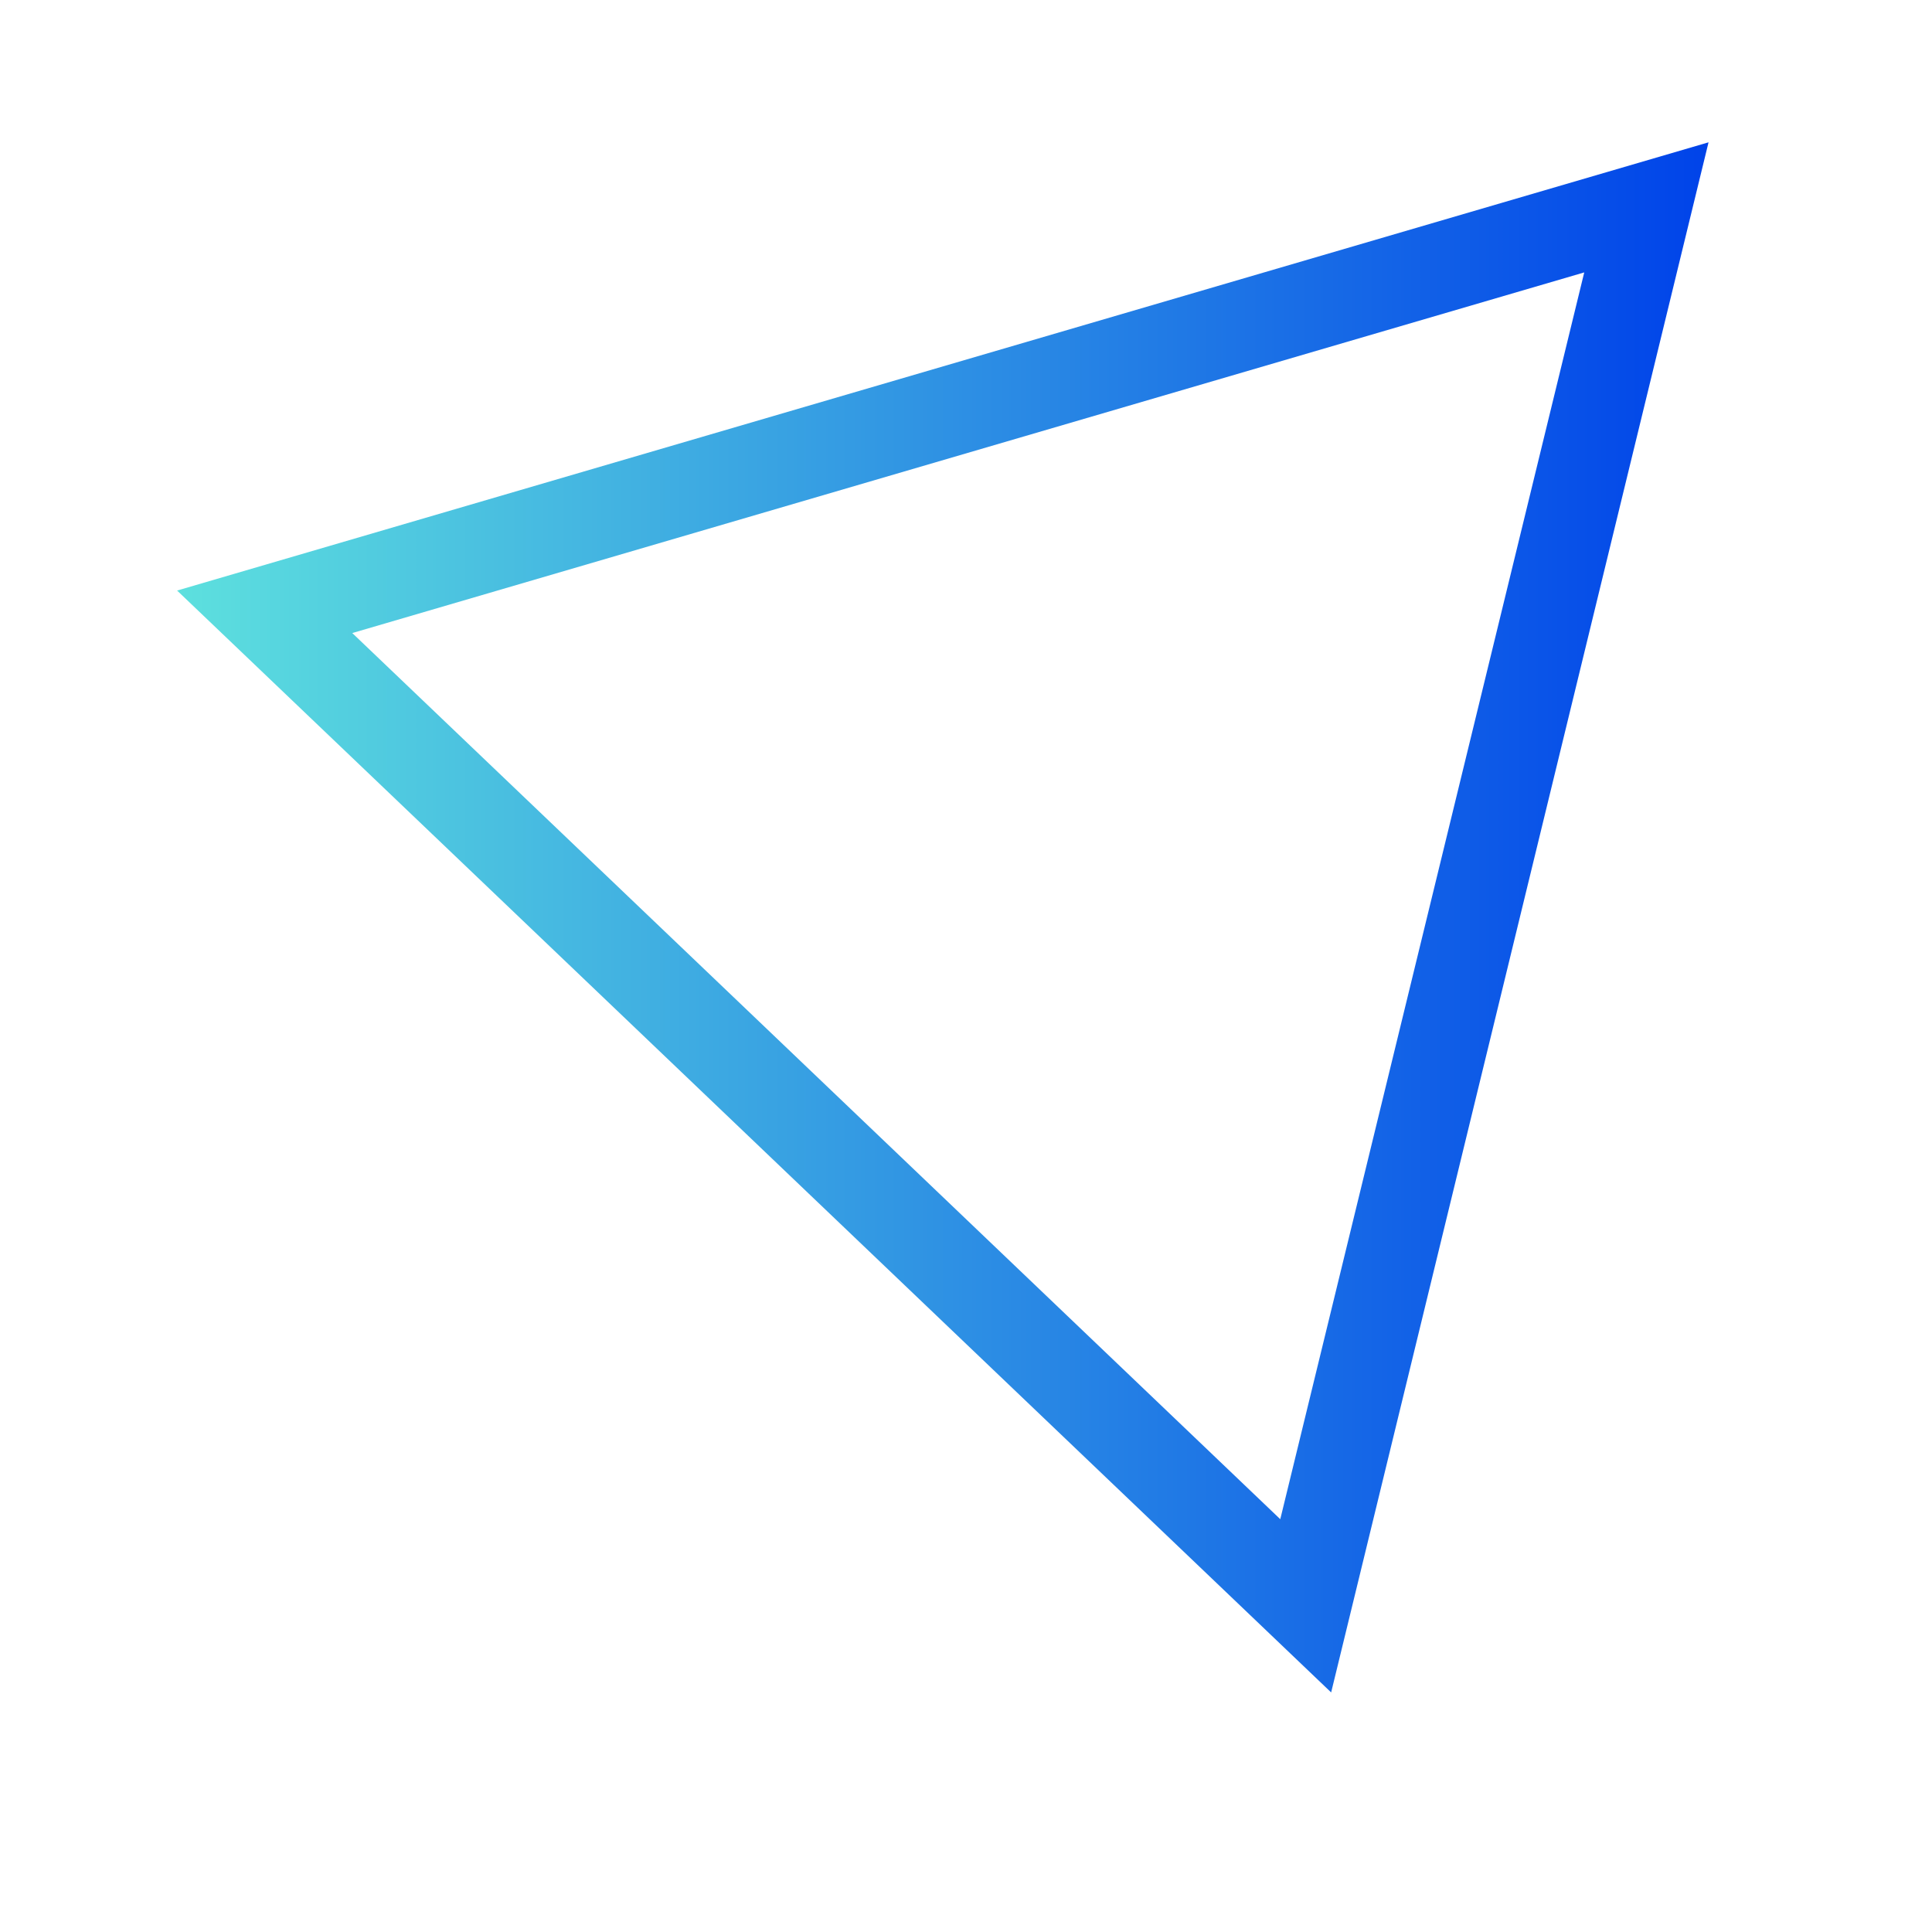
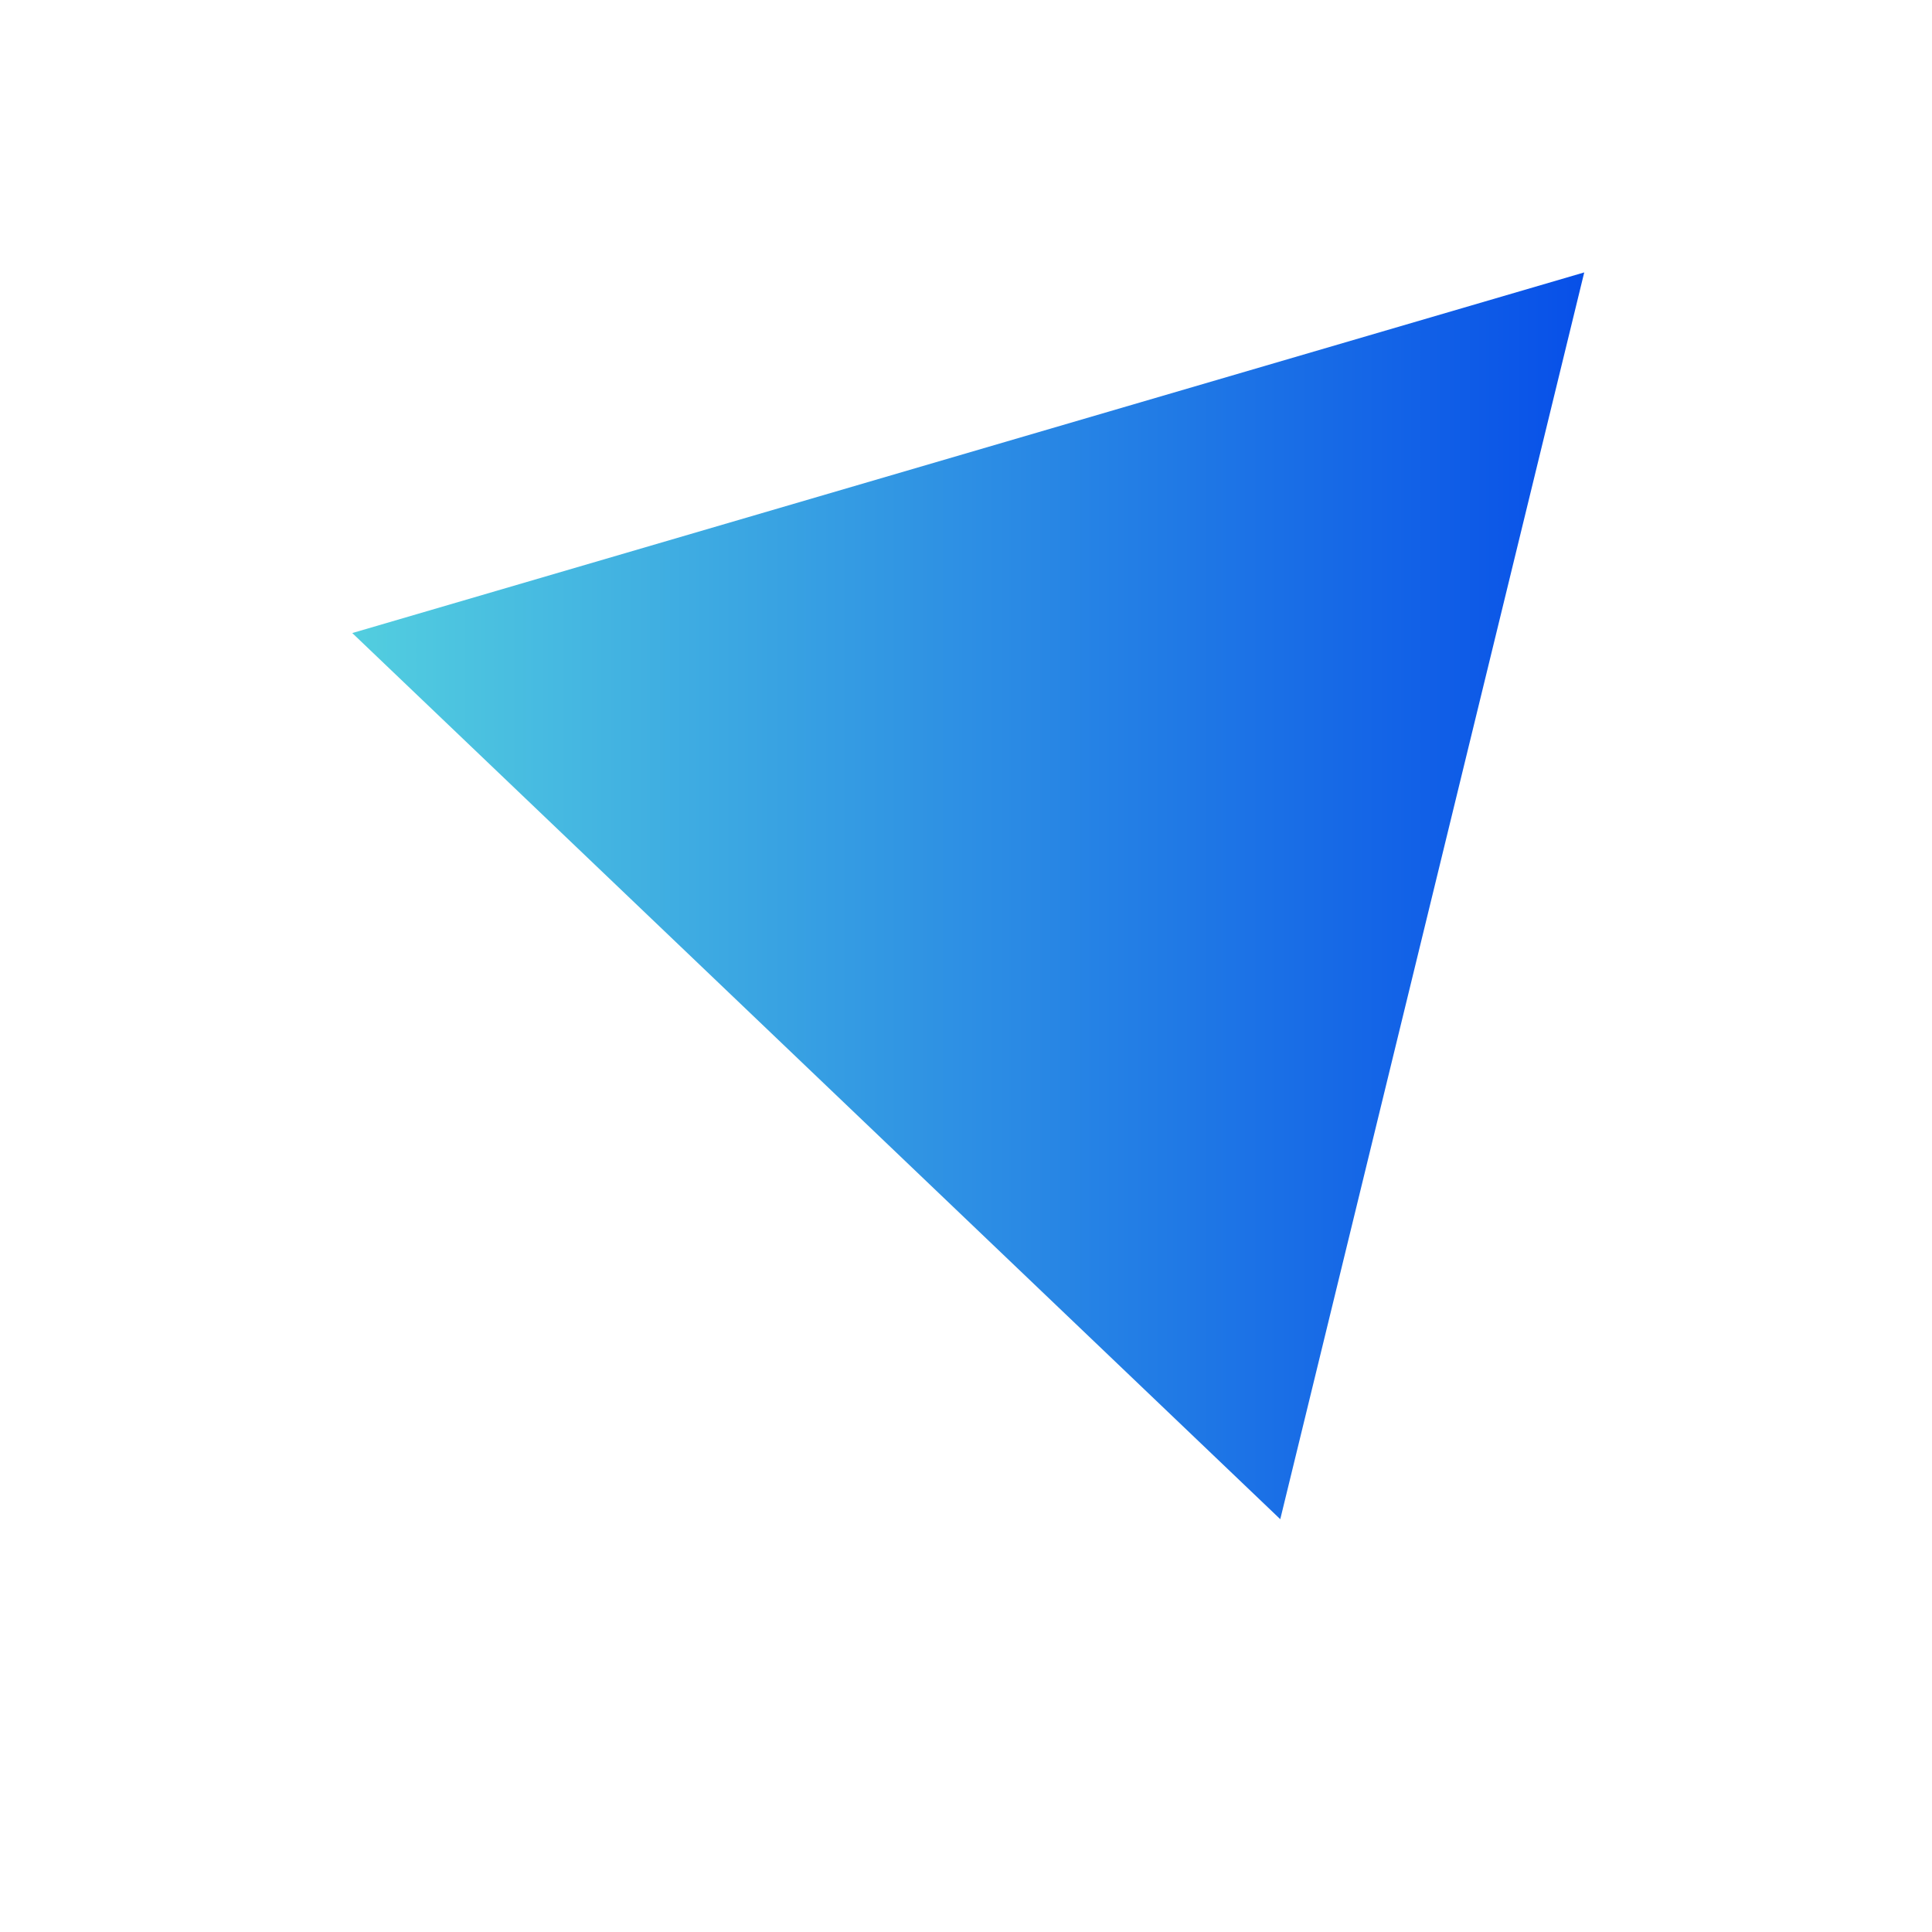
<svg xmlns="http://www.w3.org/2000/svg" id="Слой_1" x="0px" y="0px" viewBox="0 0 300 300" style="enable-background:new 0 0 300 300;" xml:space="preserve">
  <style type="text/css"> .st0{fill:url(#SVGID_1_);} </style>
  <g>
    <linearGradient id="SVGID_1_" gradientUnits="userSpaceOnUse" x1="27.516" y1="142.418" x2="265.293" y2="142.418">
      <stop offset="0" style="stop-color:#5DE0DE" />
      <stop offset="1" style="stop-color:#0043E9" />
    </linearGradient>
-     <path class="st0" d="M206.7,262.8L27.5,91.7l237.8-69.6L206.7,262.8z M54.7,98.3l144.1,137.6L246,42.3L54.7,98.3z" />
+     <path class="st0" d="M206.7,262.8L27.5,91.7L206.7,262.8z M54.7,98.3l144.1,137.6L246,42.3L54.7,98.3z" />
  </g>
</svg>